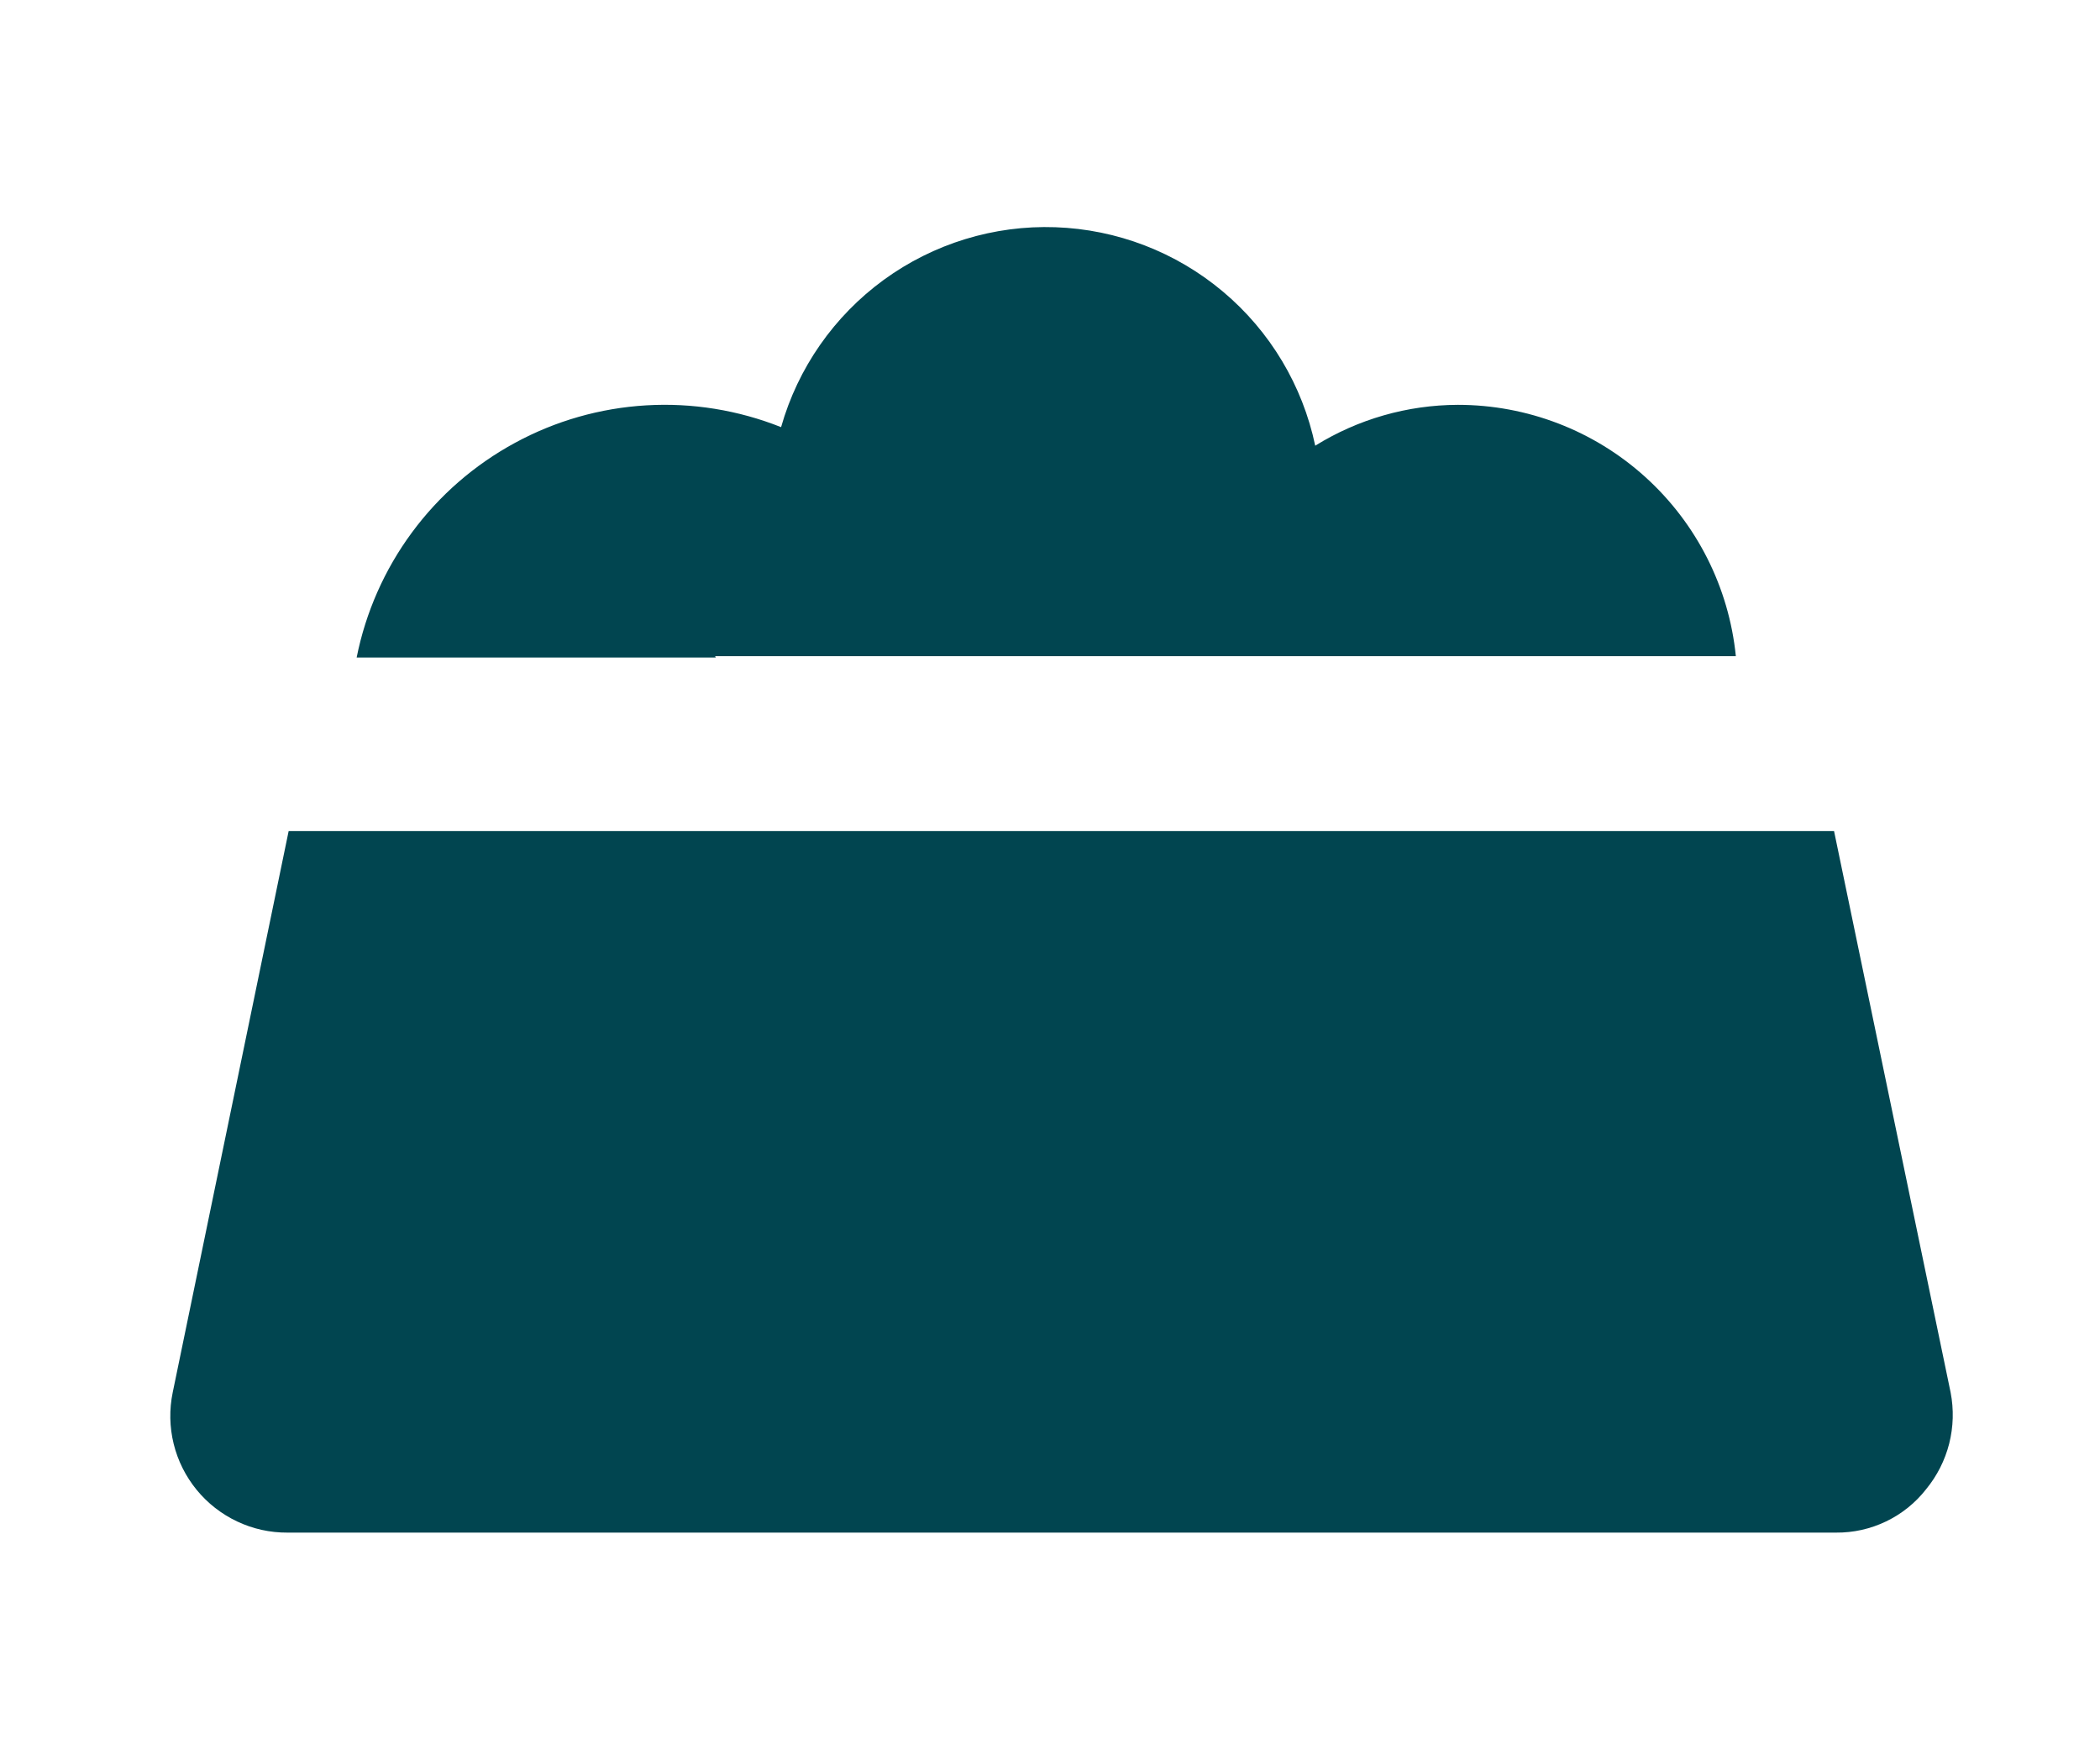
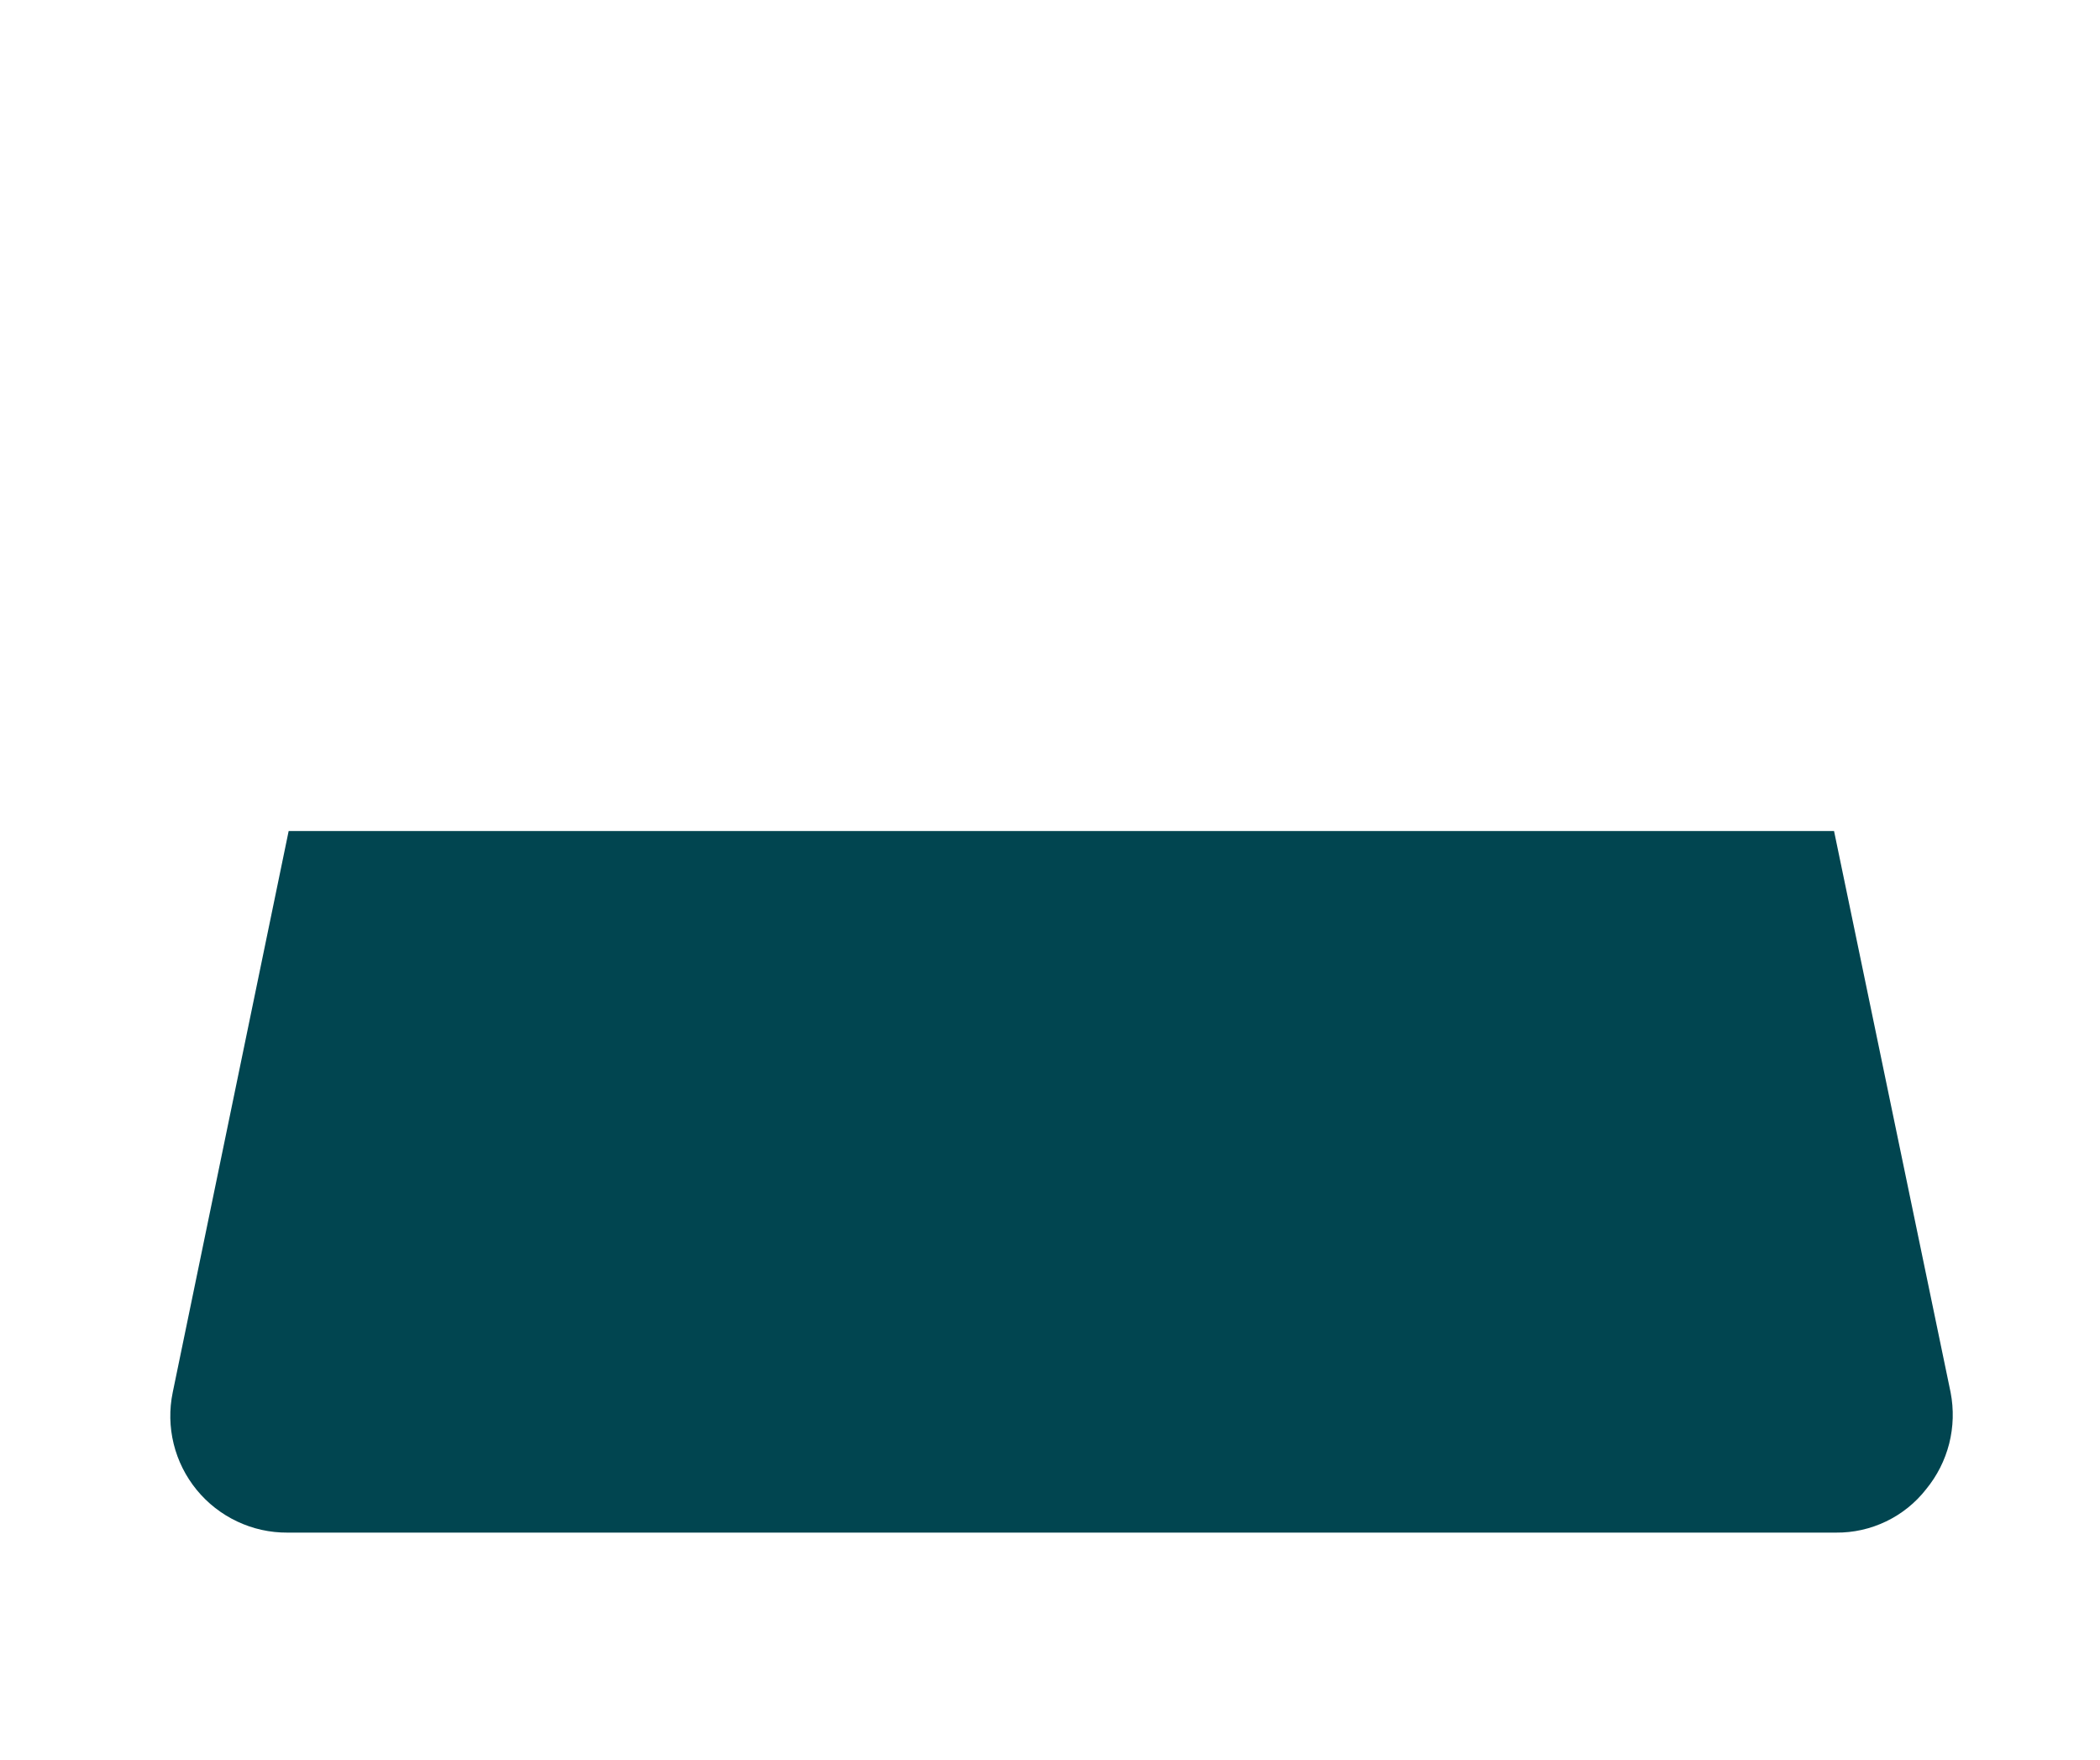
<svg xmlns="http://www.w3.org/2000/svg" width="37.0" height="31.0" viewBox="0.0 0.0 37.0 31.0" fill="none">
-   <path d="M12.6 11.56H30.584C30.462 10.346 29.893 9.221 28.988 8.403C28.083 7.584 26.906 7.132 25.686 7.132C24.797 7.135 23.927 7.384 23.173 7.852C22.95 6.791 22.378 5.835 21.548 5.138C20.718 4.44 19.679 4.041 18.595 4.003C17.512 3.965 16.447 4.292 15.571 4.93C14.695 5.569 14.058 6.482 13.762 7.525C13.008 7.225 12.197 7.093 11.387 7.141C10.576 7.189 9.786 7.414 9.073 7.802C8.359 8.189 7.739 8.728 7.257 9.382C6.775 10.035 6.443 10.787 6.284 11.583H12.611L12.6 11.56Z" fill="#014550" />
  <path d="M32.314 14.64H5.086L3.043 24.531C2.981 24.831 2.987 25.14 3.06 25.437C3.133 25.734 3.272 26.011 3.465 26.247C3.659 26.484 3.903 26.674 4.179 26.804C4.456 26.935 4.758 27.002 5.064 27H32.347C32.653 27.003 32.955 26.936 33.231 26.803C33.506 26.671 33.748 26.477 33.936 26.236C34.129 26.001 34.268 25.727 34.343 25.432C34.417 25.137 34.426 24.83 34.368 24.531L32.314 14.64Z" fill="#014550" />
</svg>